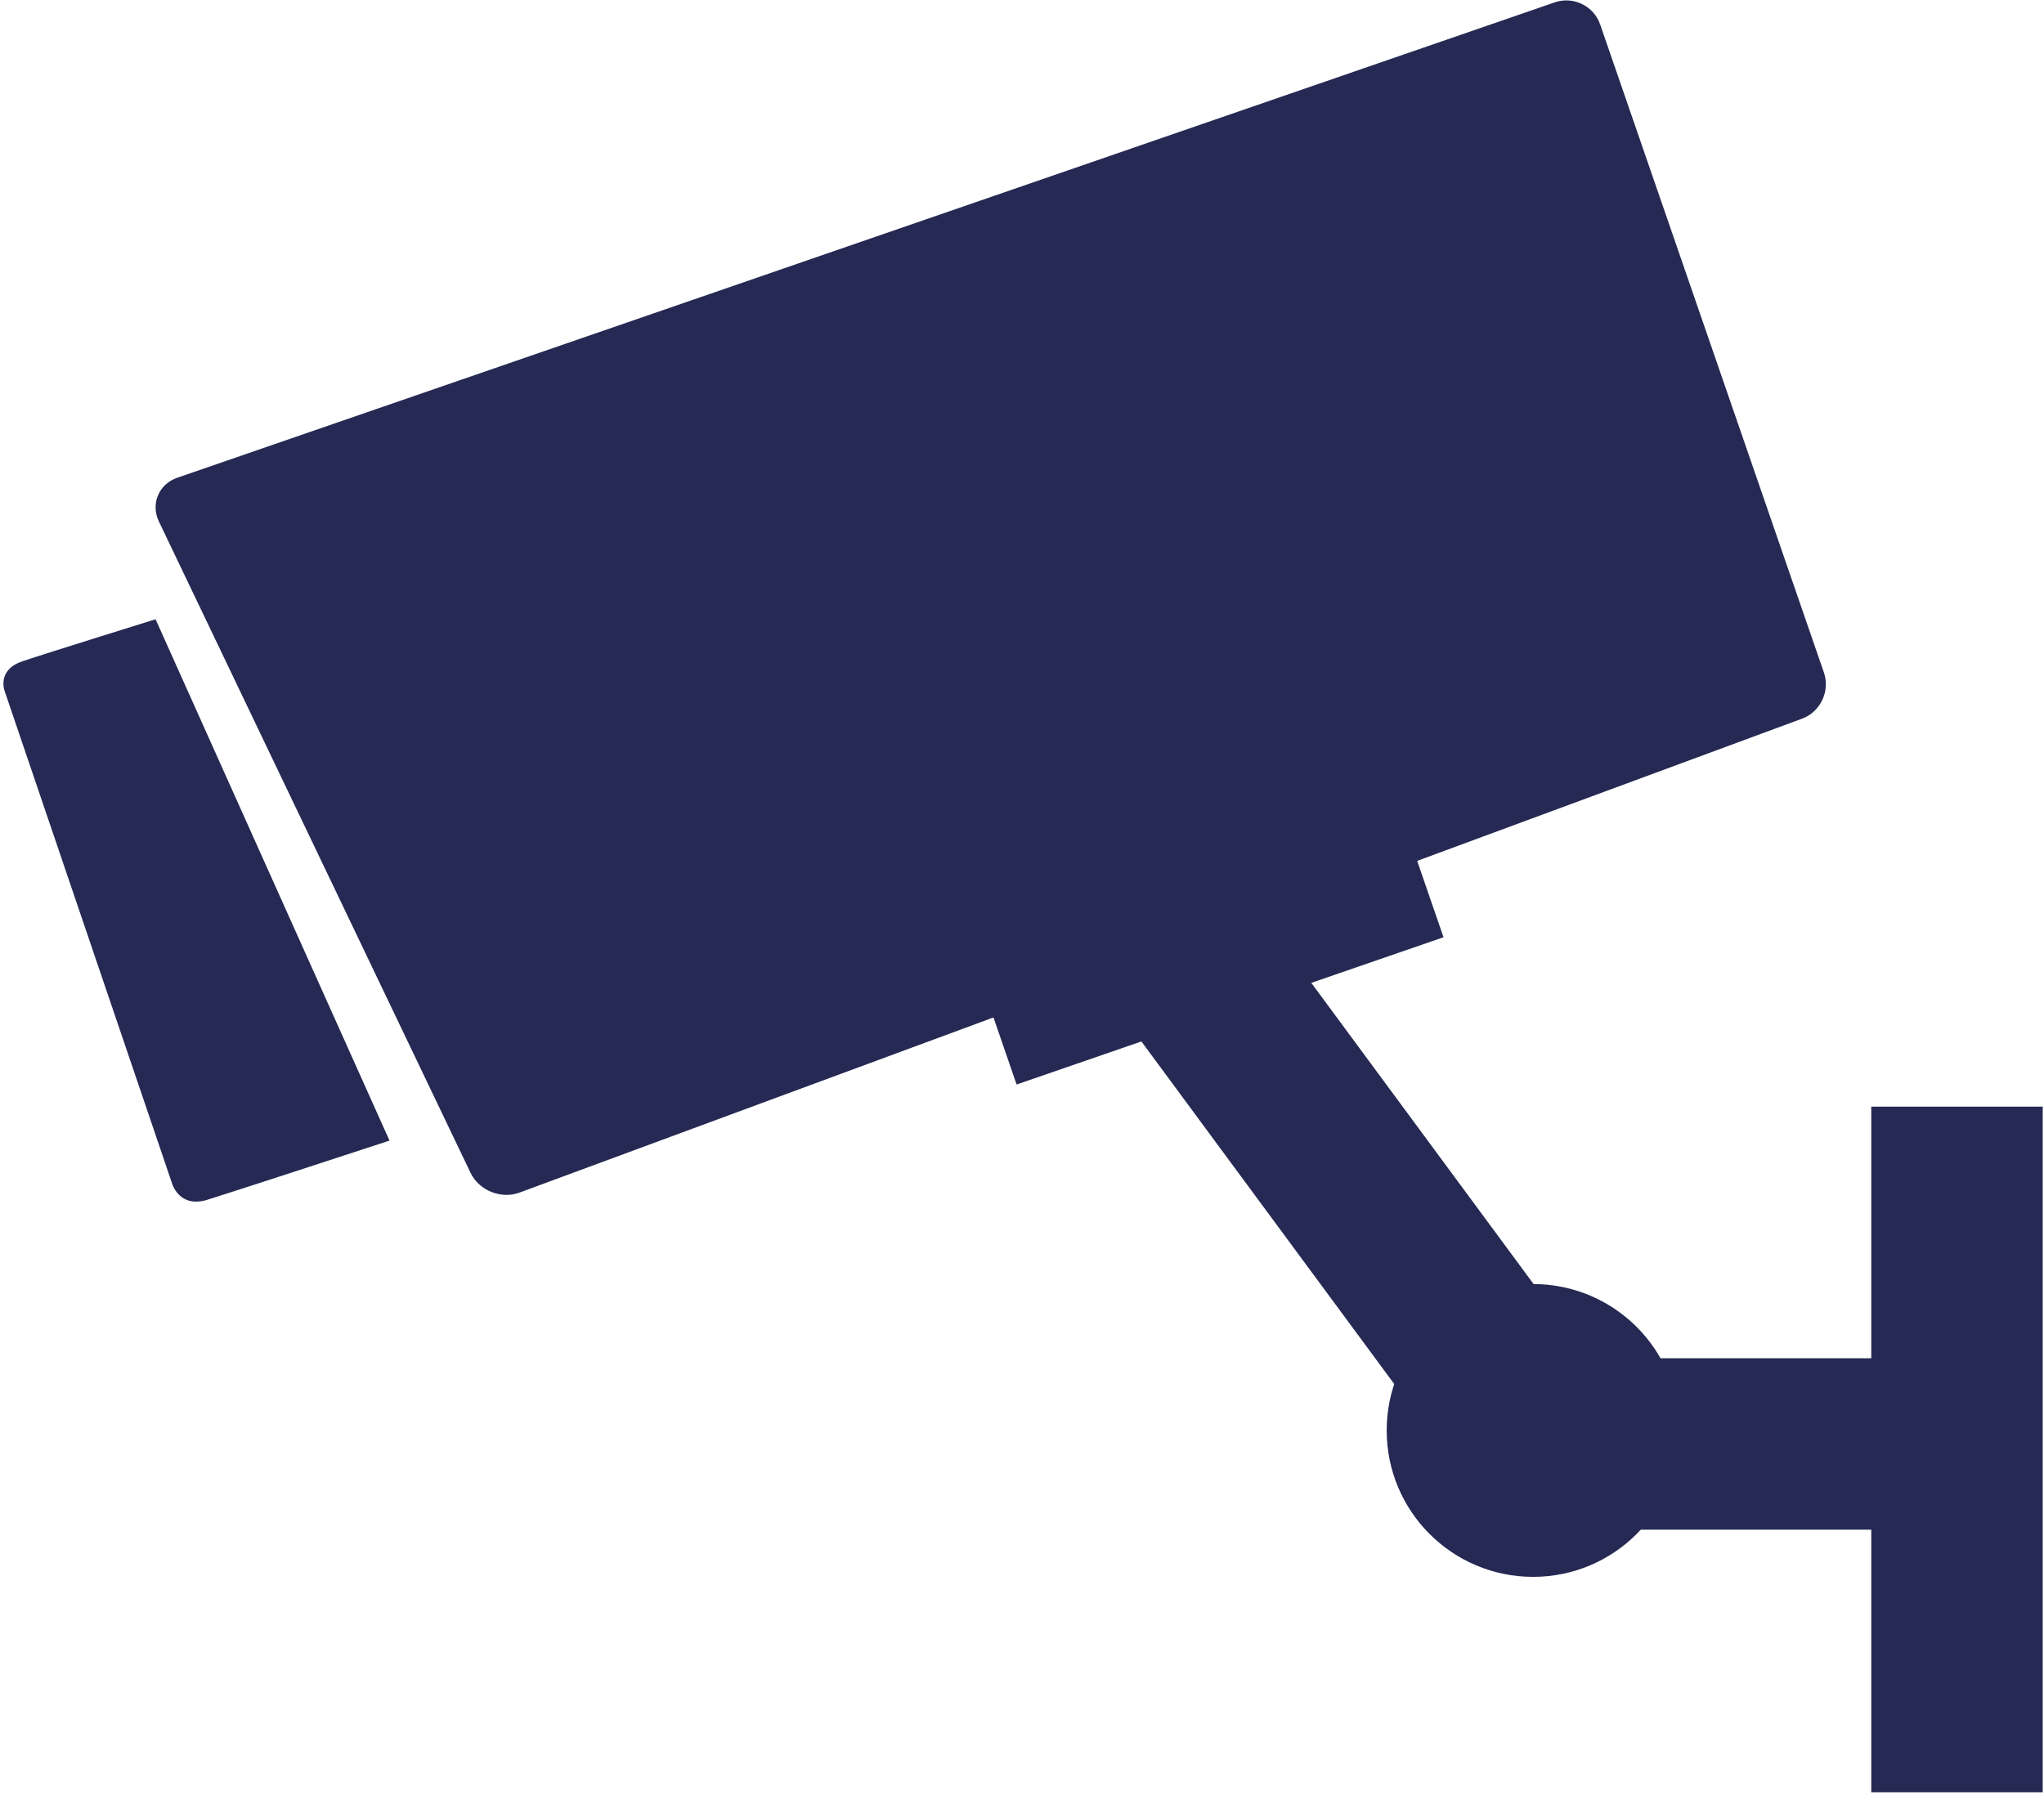
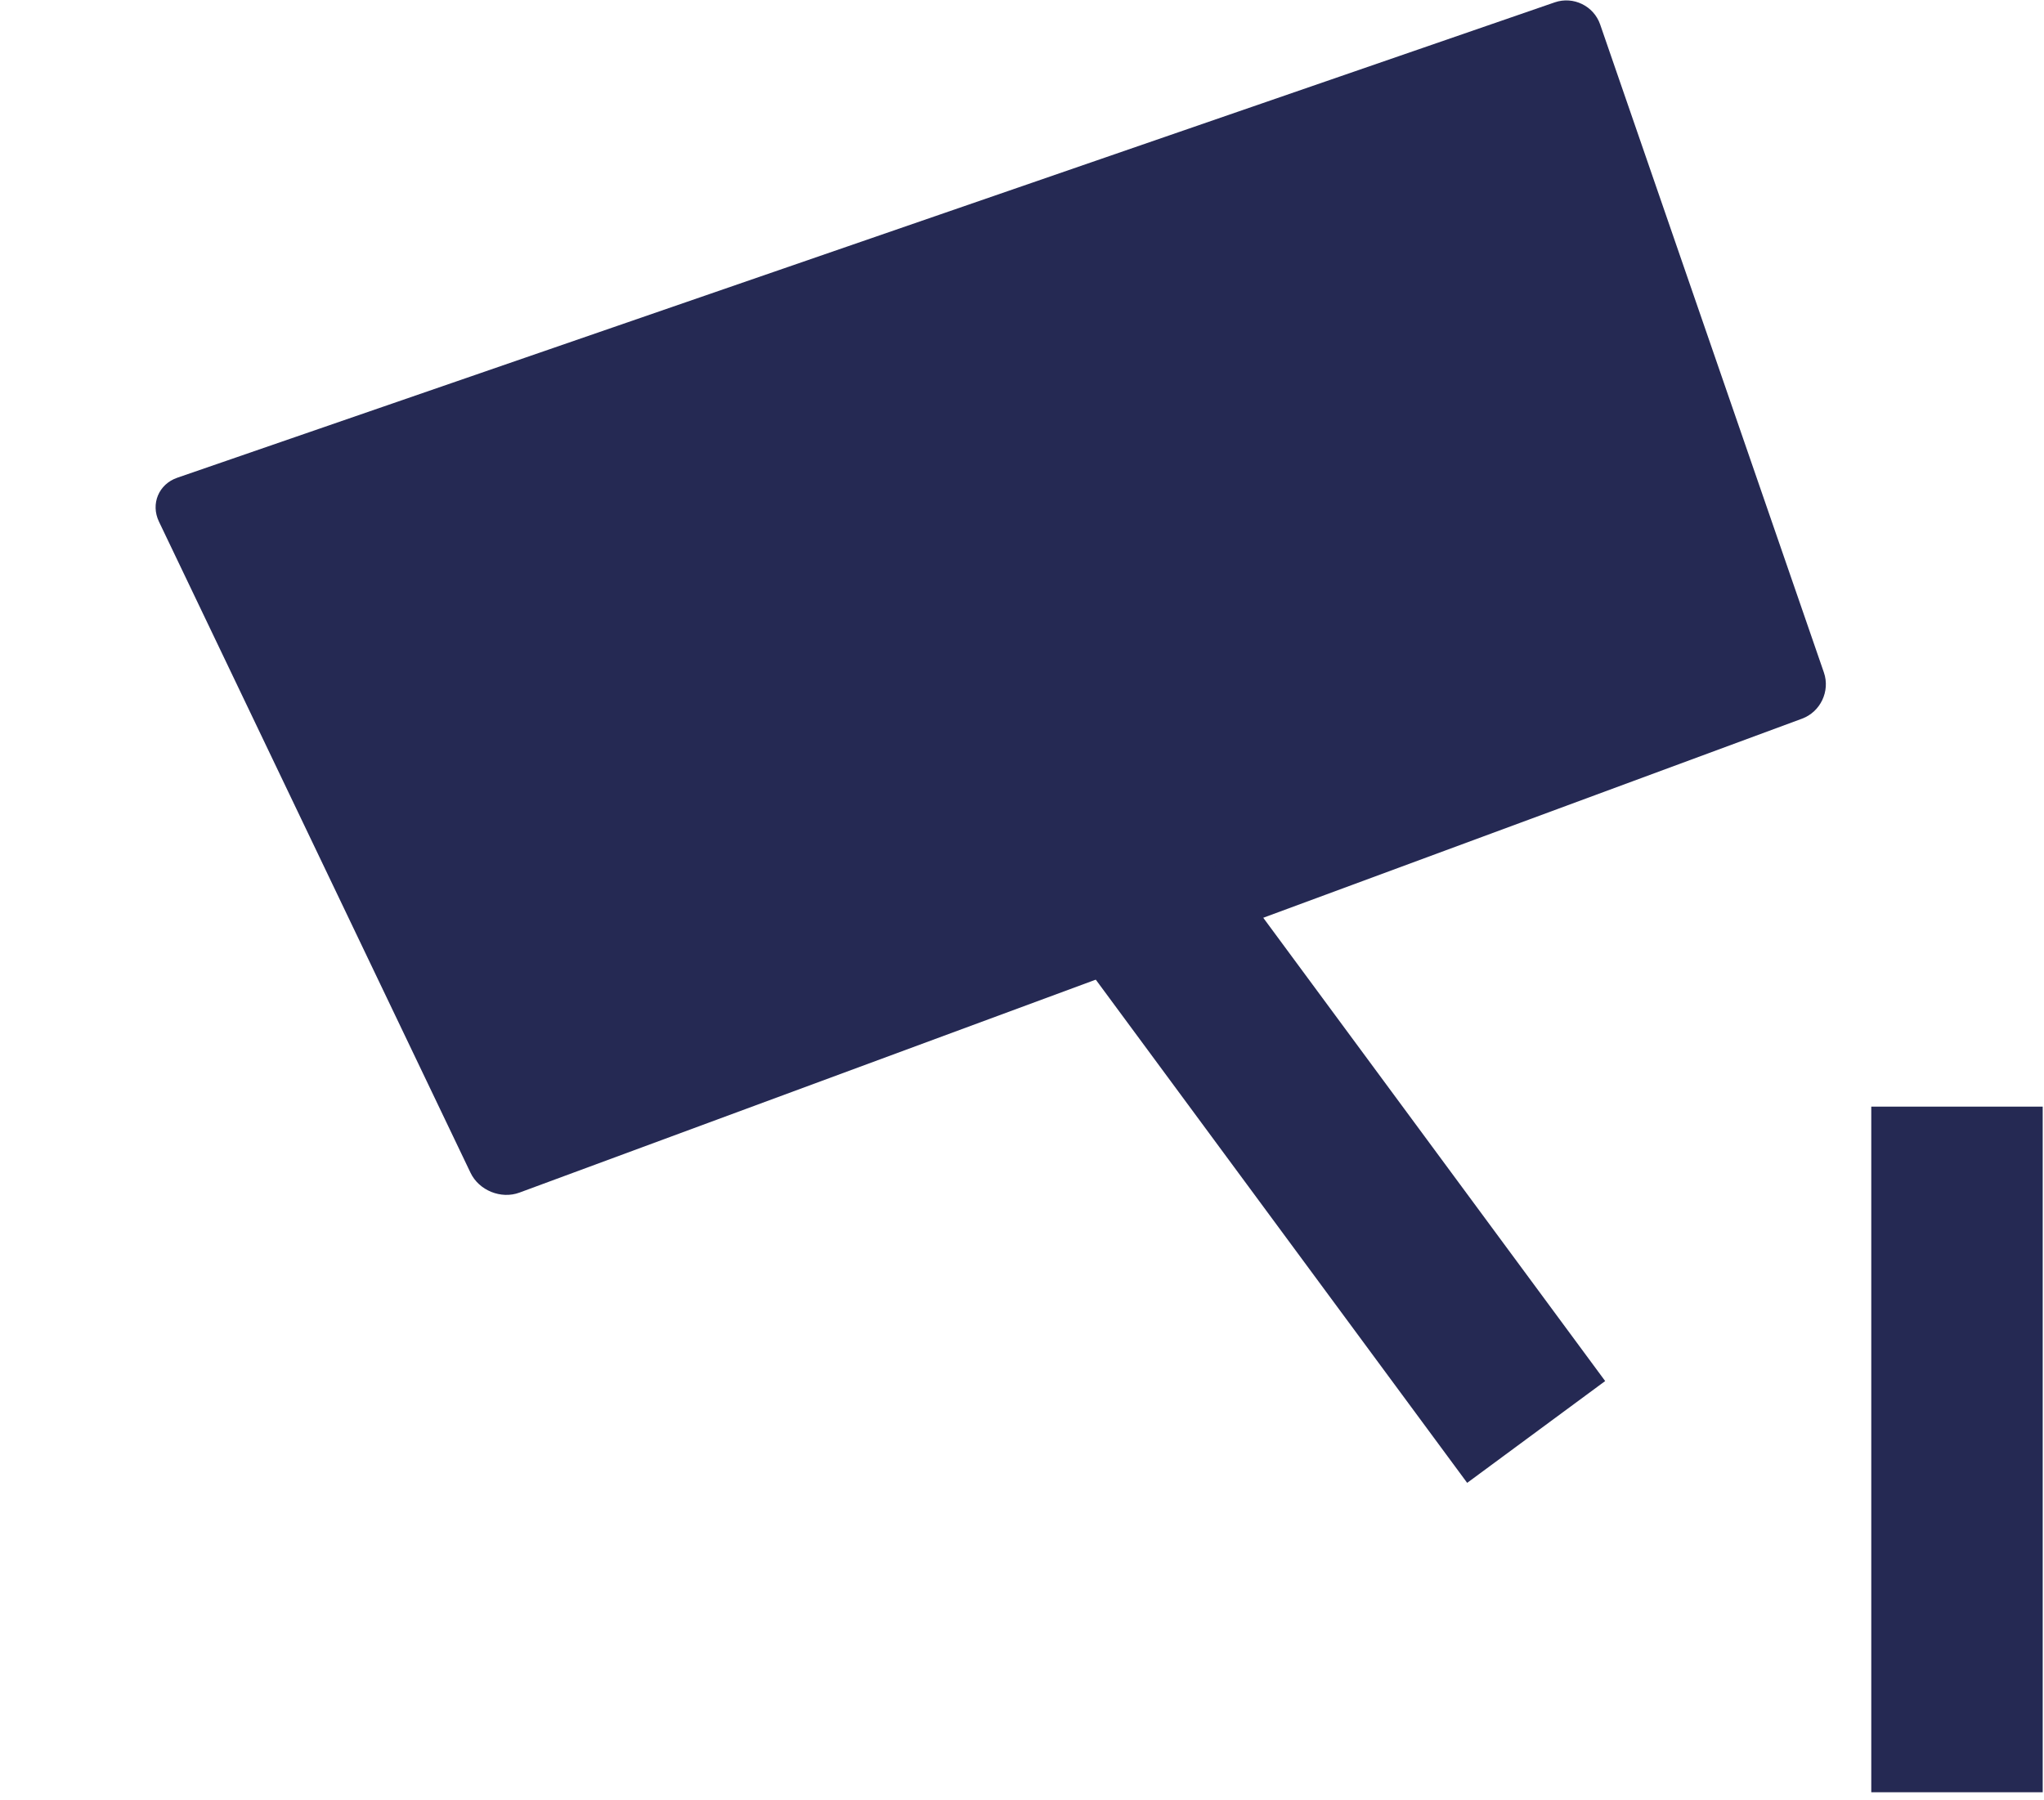
<svg xmlns="http://www.w3.org/2000/svg" version="1.1" x="0px" y="0px" width="252px" height="222px" viewBox="0 0 252 222" enable-background="new 0 0 252 222" xml:space="preserve">
  <defs>
</defs>
  <g>
    <path fill="#252953" d="M64.04,147.063c-2.271,0.839-4.985-0.261-6.03-2.446L19.595,64.319c-1.045-2.185-0.027-4.619,2.262-5.409   L191.68,0.29c2.289-0.791,4.809,0.436,5.599,2.725l27.586,79.916c0.79,2.289-0.422,4.849-2.693,5.688L64.04,147.063z" />
  </g>
-   <path fill="#252953" d="M48.021,140.651L19.18,76.362c0,0-13.176,4.091-16.413,5.183c-3.236,1.092-2.18,3.712-2.18,3.712  l20.628,60.68c0,0,0.867,3.086,4.343,2.01C29.031,146.87,48.021,140.651,48.021,140.651z" />
-   <rect x="133.364" y="83.839" transform="matrix(0.326 0.945 -0.945 0.326 204.725 -63.856)" fill="#252953" width="27.587" height="55.695" />
  <rect x="230.705" y="136.461" fill="#252953" width="21.136" height="84.545" />
-   <rect x="190.369" y="167.49" fill="#252953" width="55.924" height="21.136" />
  <rect x="126.035" y="134.086" transform="matrix(-0.594 -0.805 0.805 -0.594 147.81 363.96)" fill="#252953" width="79.56" height="21.135" />
-   <circle fill="#252953" cx="189.015" cy="176.392" r="18.053" />
-   <rect id="_x3C_スライス_x3E__1_" fill="none" width="252" height="222" />
</svg>